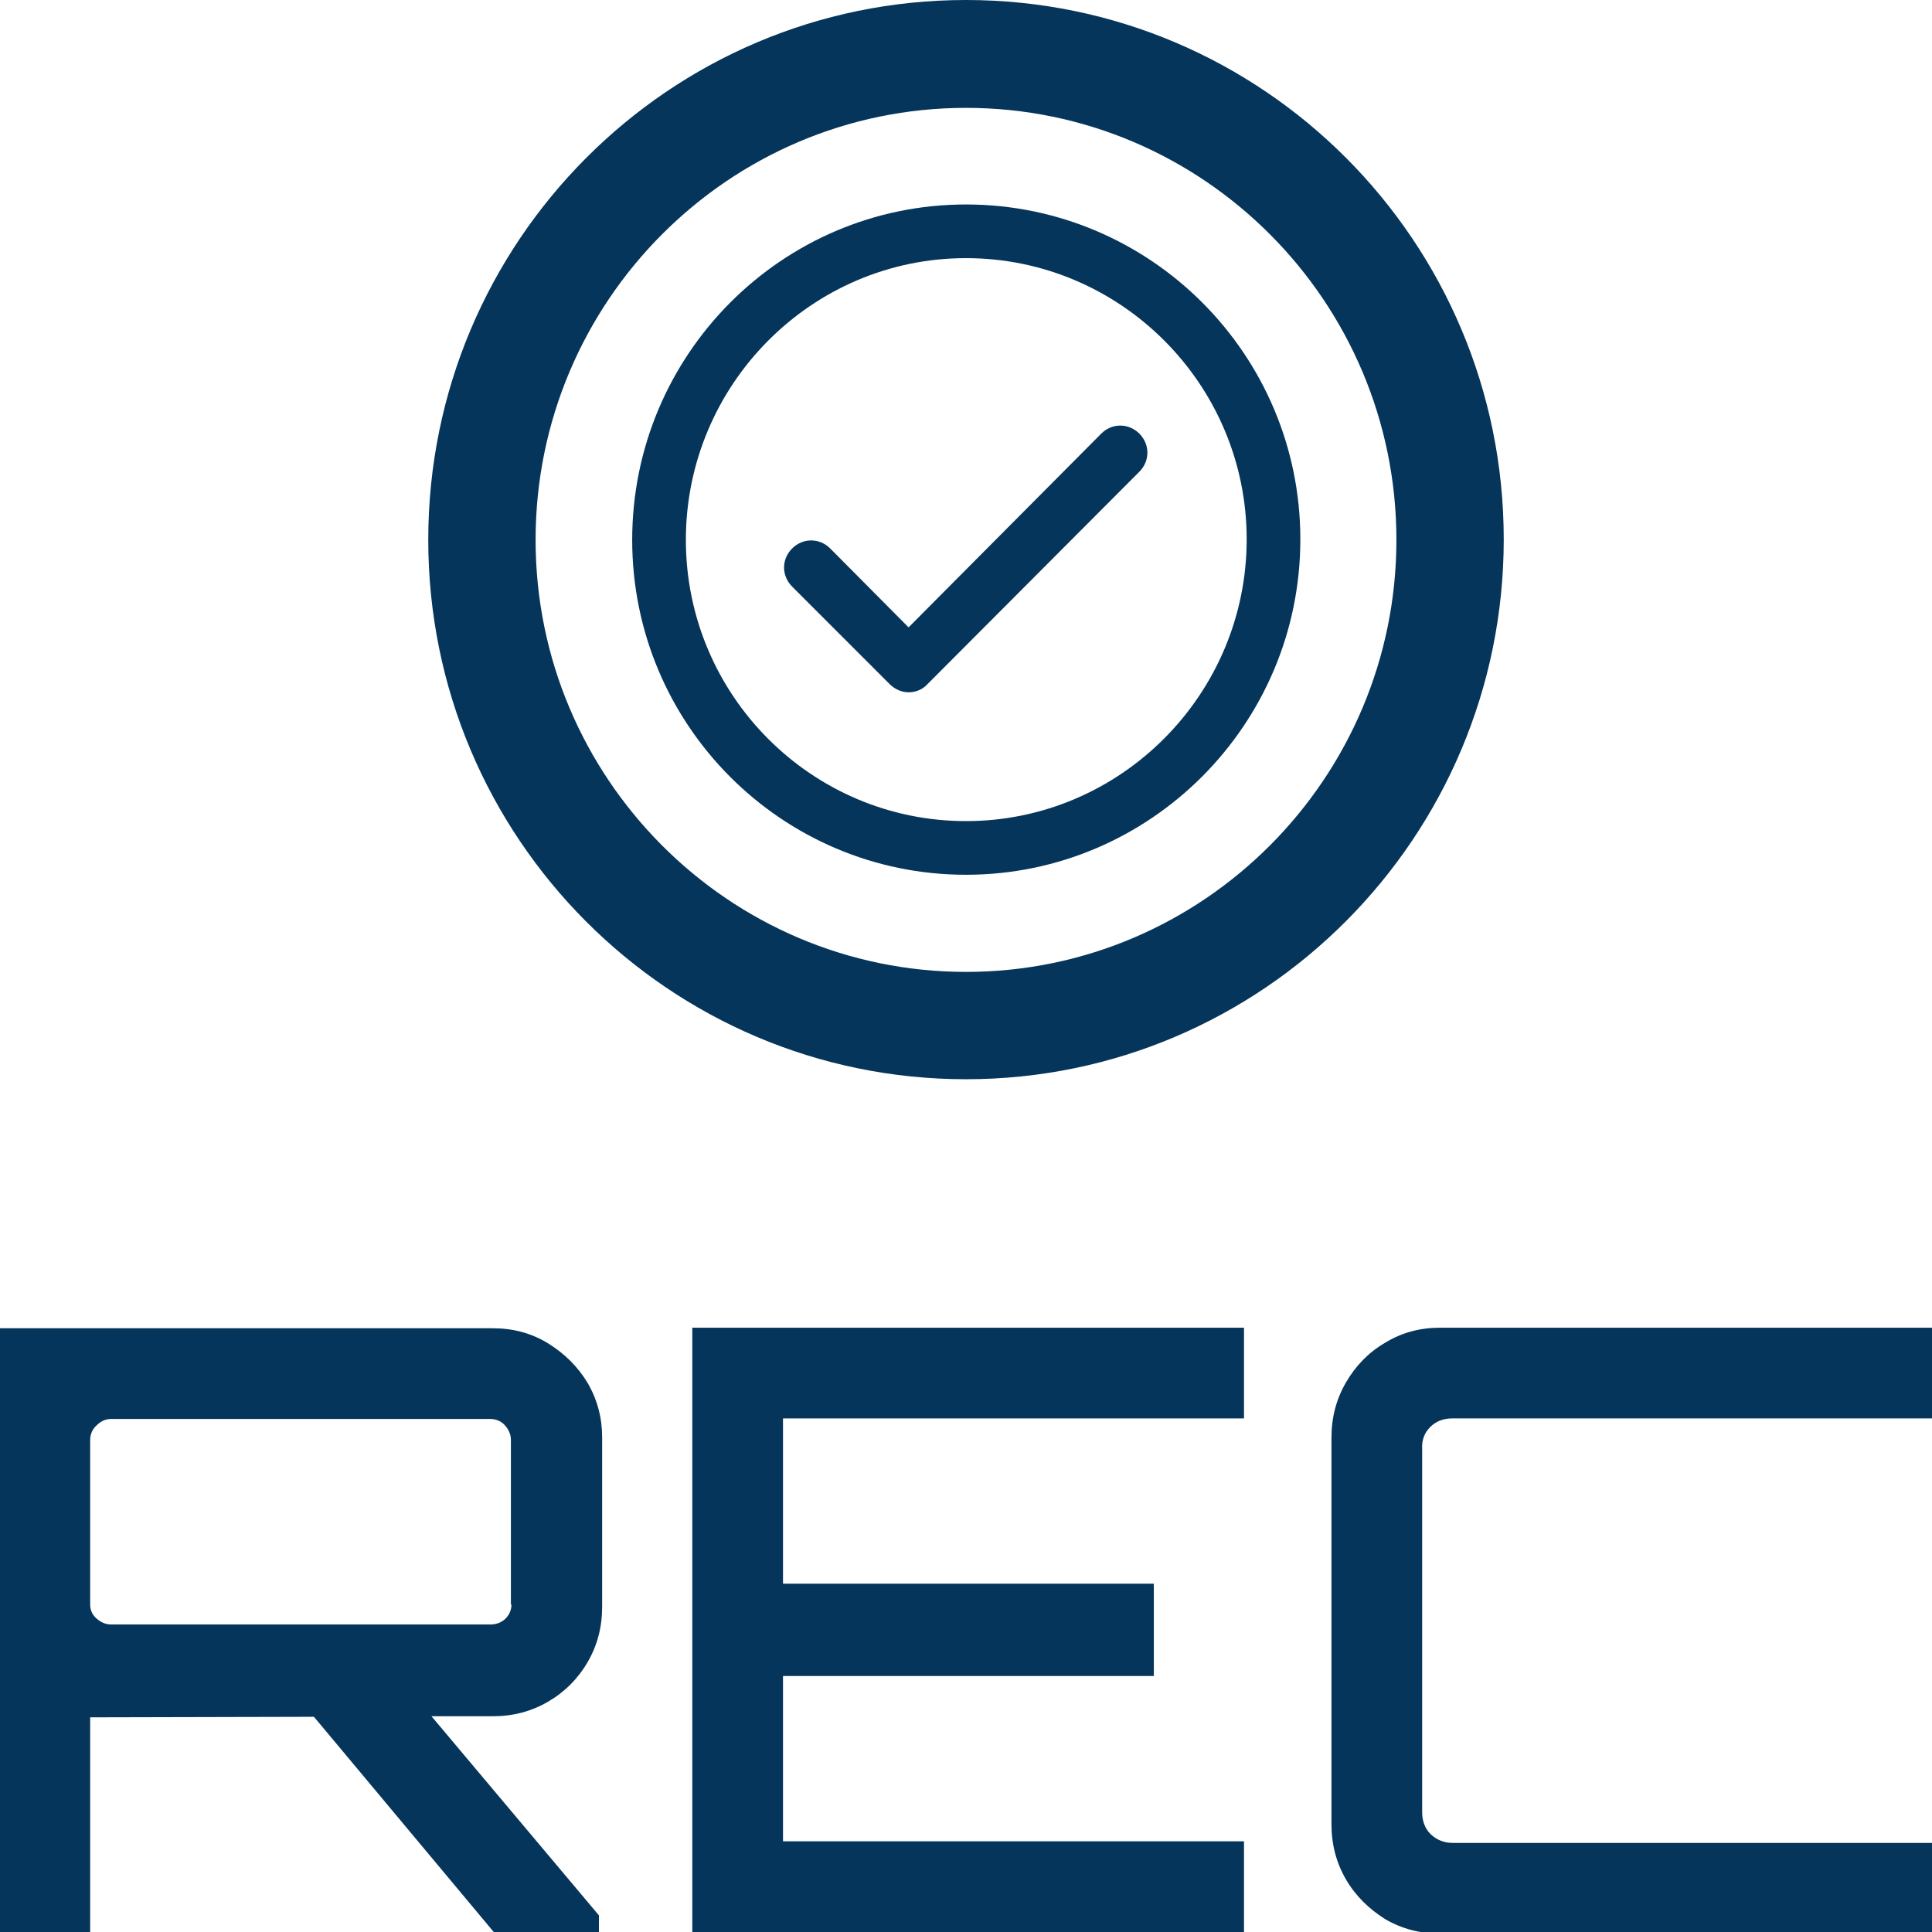
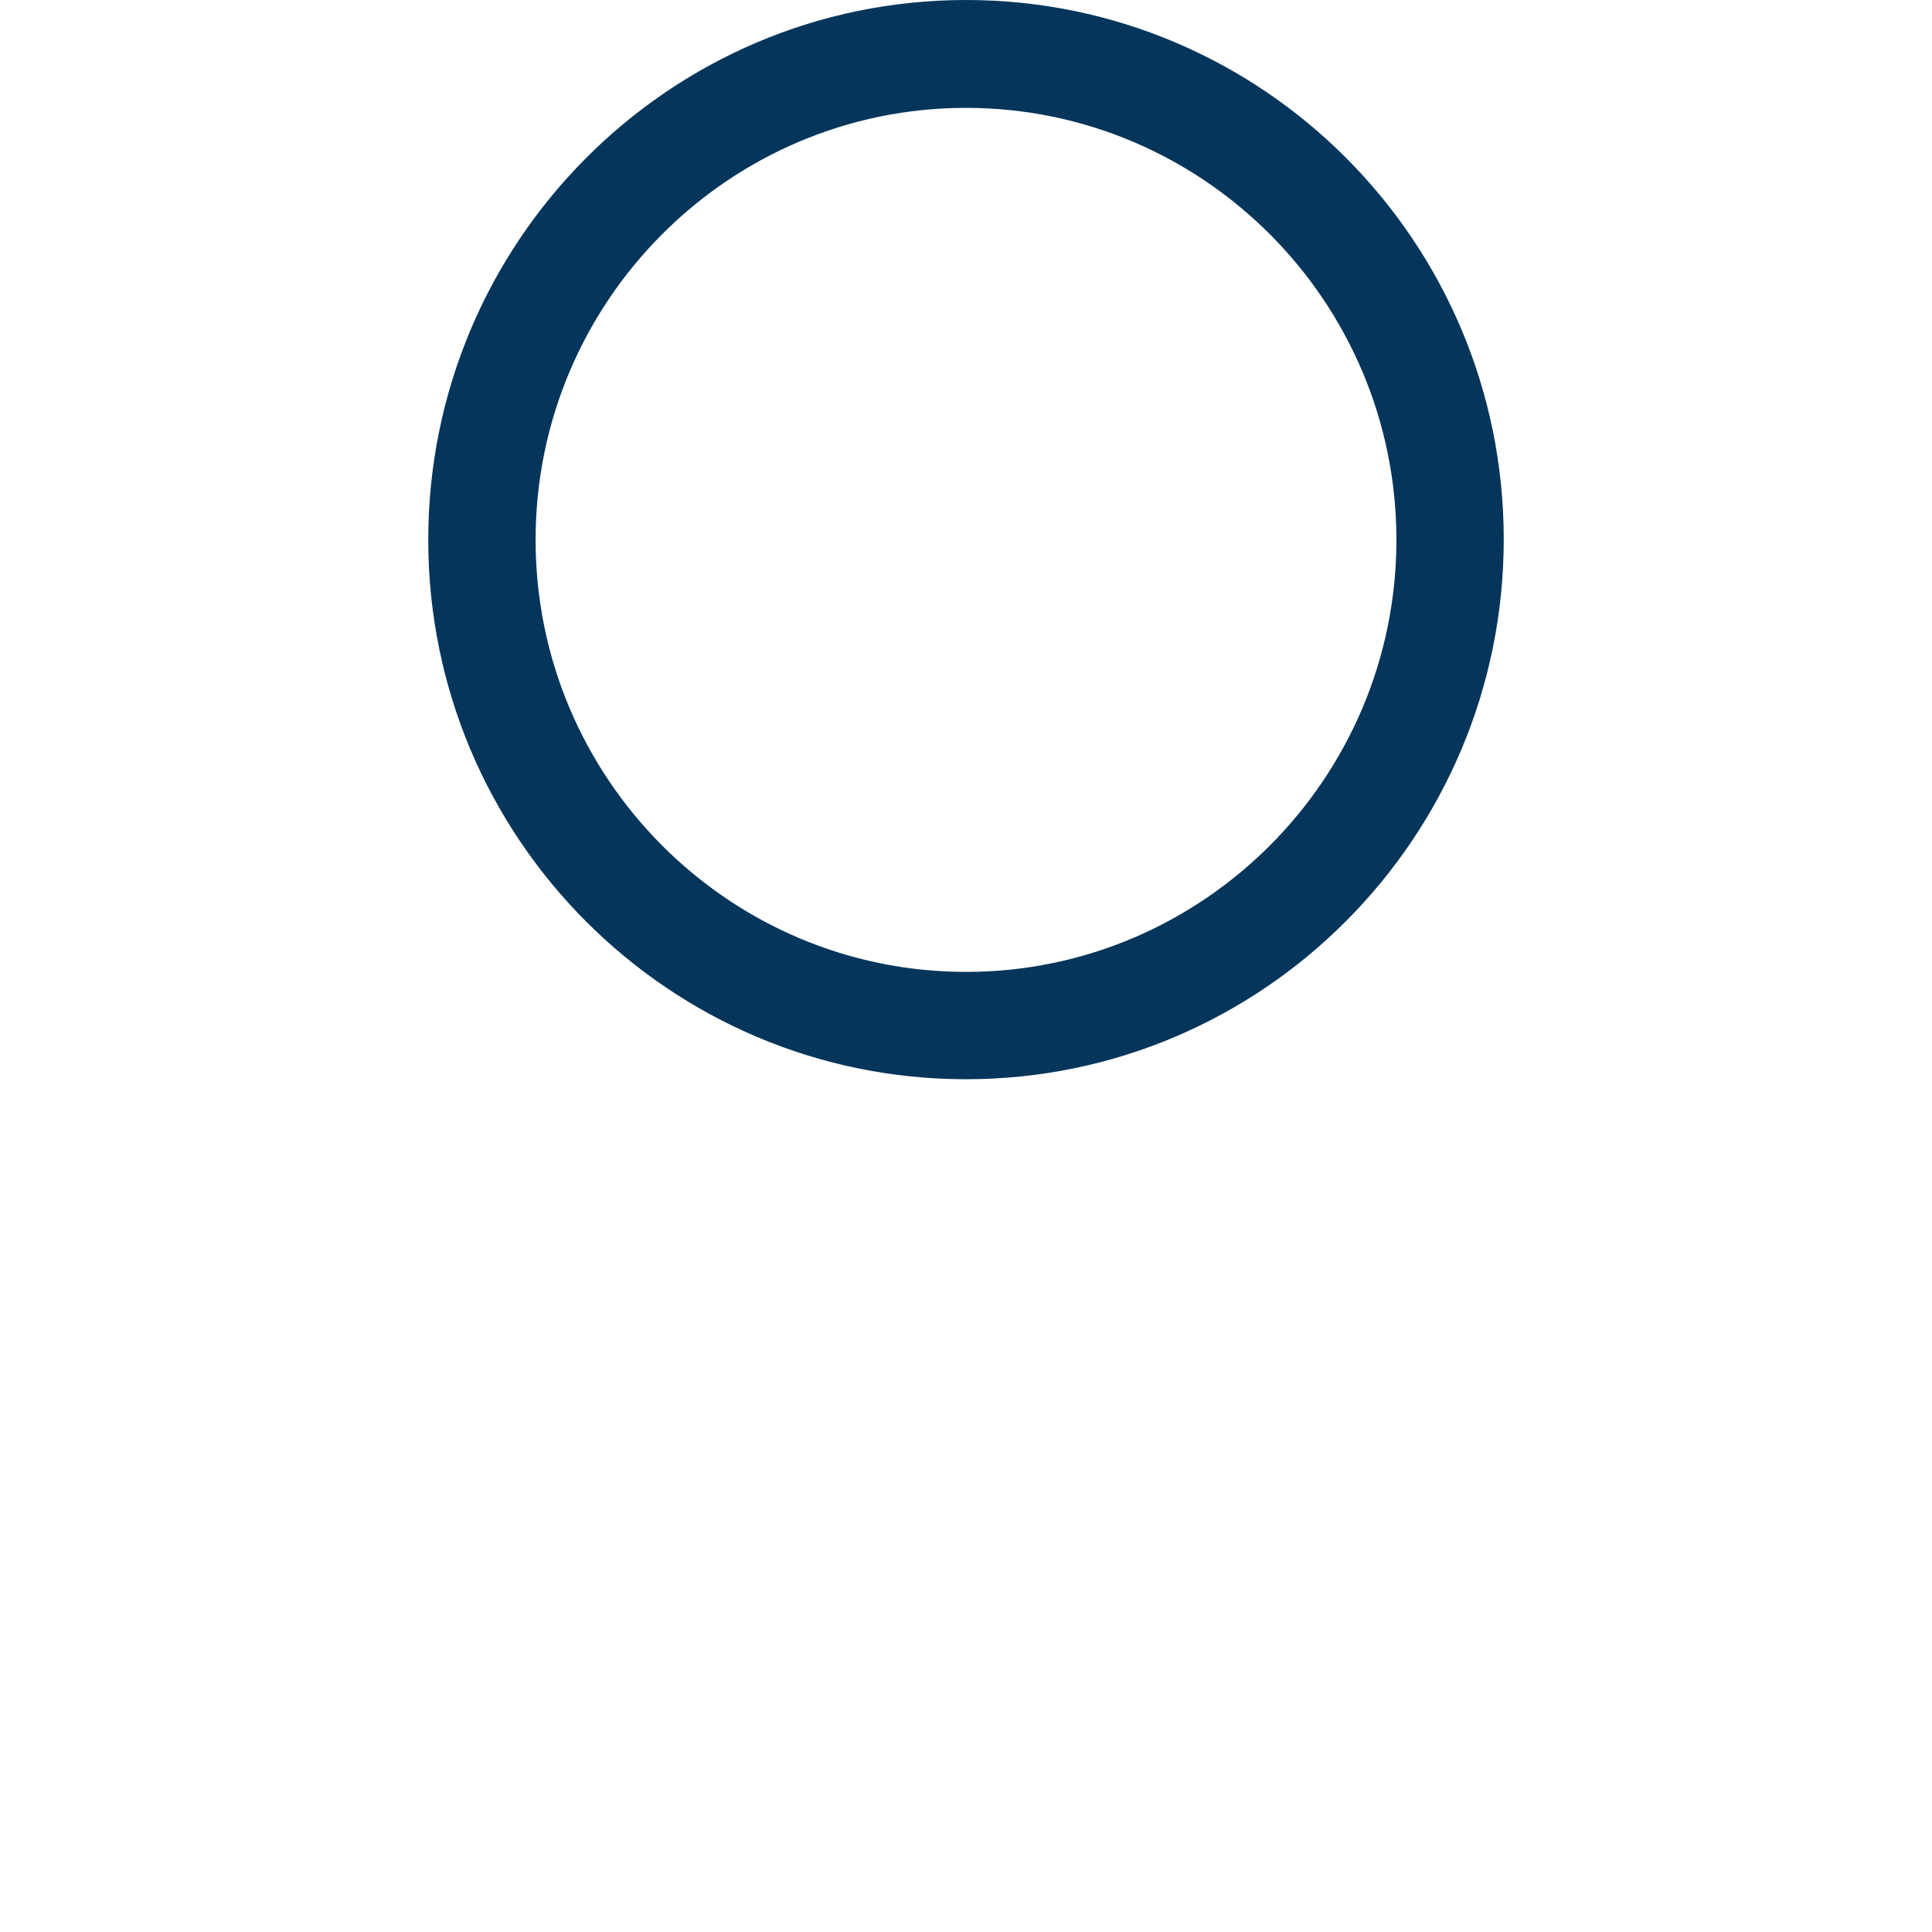
<svg xmlns="http://www.w3.org/2000/svg" version="1.1" id="Layer_1" x="0px" y="0px" viewBox="0 0 36 36" style="enable-background:new 0 0 36 36;" xml:space="preserve">
  <style type="text/css">
	.st0{fill:#05355A;}
	.st1{fill:none;stroke:#05355A;stroke-width:2;stroke-linecap:round;stroke-linejoin:round;stroke-miterlimit:10;}
	.st2{fill:none;stroke:#05355A;stroke-linecap:round;stroke-linejoin:round;stroke-miterlimit:10;}
	.st3{fill:none;stroke:#05355A;stroke-linecap:round;stroke-linejoin:round;}
	.st4{fill:none;stroke:#05355A;stroke-width:2;stroke-linecap:round;}
	.st5{fill:none;stroke:#05355A;stroke-width:2;}
	.st6{fill:none;stroke:#05355A;stroke-linecap:round;}
	.st7{fill:none;stroke:#05355A;}
	.st8{fill:none;stroke:#05355A;stroke-linejoin:round;}
	.st9{fill:none;stroke:#05355A;stroke-miterlimit:10;}
	.st10{fill:none;stroke:#05355A;stroke-width:2;stroke-linecap:round;stroke-linejoin:round;}
	.st11{fill:none;stroke:#D4003B;stroke-width:2;stroke-linecap:round;stroke-linejoin:round;stroke-miterlimit:10;}
	.st12{fill:none;stroke:#05355A;stroke-linejoin:round;stroke-miterlimit:10;}
	.st13{fill:none;stroke:#05355A;stroke-width:2;stroke-linejoin:round;}
	.st14{fill:none;stroke:#05355A;stroke-linecap:round;stroke-miterlimit:10;}
	.st15{fill:none;stroke:#05355A;stroke-width:2;stroke-miterlimit:10;}
</style>
  <g>
    <path class="st0" d="M18,20.11c5.53,0,10.02-4.51,10.02-10.06S23.53,0,18,0C12.47,0,7.98,4.51,7.98,10.06S12.47,20.11,18,20.11z    M18,2.01c4.42,0,8.02,3.61,8.02,8.05c0,4.44-3.6,8.05-8.02,8.05c-4.42,0-8.02-3.61-8.02-8.05C9.98,5.62,13.58,2.01,18,2.01z" />
-     <path class="st0" d="M18,16.3c3.43,0,6.23-2.8,6.23-6.25S21.43,3.81,18,3.81s-6.22,2.8-6.22,6.25S14.57,16.3,18,16.3z M18,4.81   c2.88,0,5.23,2.35,5.23,5.24S20.88,15.3,18,15.3c-2.88,0-5.22-2.35-5.22-5.24S15.12,4.81,18,4.81z" />
-     <path class="st0" d="M16.58,12.75c0.09,0.09,0.22,0.15,0.35,0.15s0.26-0.05,0.35-0.15l3.95-3.96c0.2-0.2,0.2-0.51,0-0.71   c-0.2-0.2-0.51-0.2-0.71,0l-3.59,3.61l-1.46-1.47c-0.2-0.2-0.51-0.2-0.71,0c-0.2,0.2-0.2,0.51,0,0.71L16.58,12.75z" />
-     <path class="st0" d="M10.21,25.03c-0.31-0.19-0.65-0.28-1.03-0.28H0V36h1.68v-4l4.17-0.01L9.2,36h1.96v-0.31l-3.12-3.71l1.14,0   c0.38,0,0.72-0.09,1.03-0.27c0.31-0.18,0.56-0.43,0.74-0.74c0.18-0.31,0.27-0.65,0.27-1.03v-3.16c0-0.36-0.09-0.7-0.27-1.01   C10.77,25.47,10.52,25.22,10.21,25.03z M9.53,29.9c0,0.1-0.04,0.19-0.11,0.26c-0.07,0.07-0.17,0.11-0.28,0.11H2.07   c-0.1,0-0.19-0.04-0.27-0.11C1.72,30.09,1.68,30,1.68,29.9v-3.07c0-0.1,0.04-0.2,0.12-0.27c0.08-0.08,0.17-0.12,0.27-0.12h7.06   c0.11,0,0.21,0.04,0.28,0.12c0.07,0.08,0.11,0.17,0.11,0.27V29.9z" />
-     <polygon class="st0" points="23.18,34.31 14.59,34.31 14.59,31.23 21.5,31.23 21.5,29.51 14.59,29.51 14.59,26.43 23.18,26.43    23.18,24.74 12.9,24.74 12.9,36 23.18,36  " />
-     <path class="st0" d="M26.65,26.59c0.11-0.11,0.25-0.16,0.41-0.16H36v-1.69h-9.17c-0.37,0-0.71,0.09-1.02,0.28   c-0.31,0.18-0.55,0.43-0.73,0.74c-0.18,0.31-0.27,0.65-0.27,1.03v7.2c0,0.38,0.09,0.72,0.27,1.03c0.18,0.31,0.43,0.55,0.73,0.74   c0.31,0.18,0.65,0.27,1.02,0.27H36v-1.69h-8.93c-0.17,0-0.3-0.06-0.41-0.16c-0.11-0.11-0.16-0.25-0.16-0.41V27   C26.49,26.84,26.54,26.7,26.65,26.59z" />
  </g>
</svg>